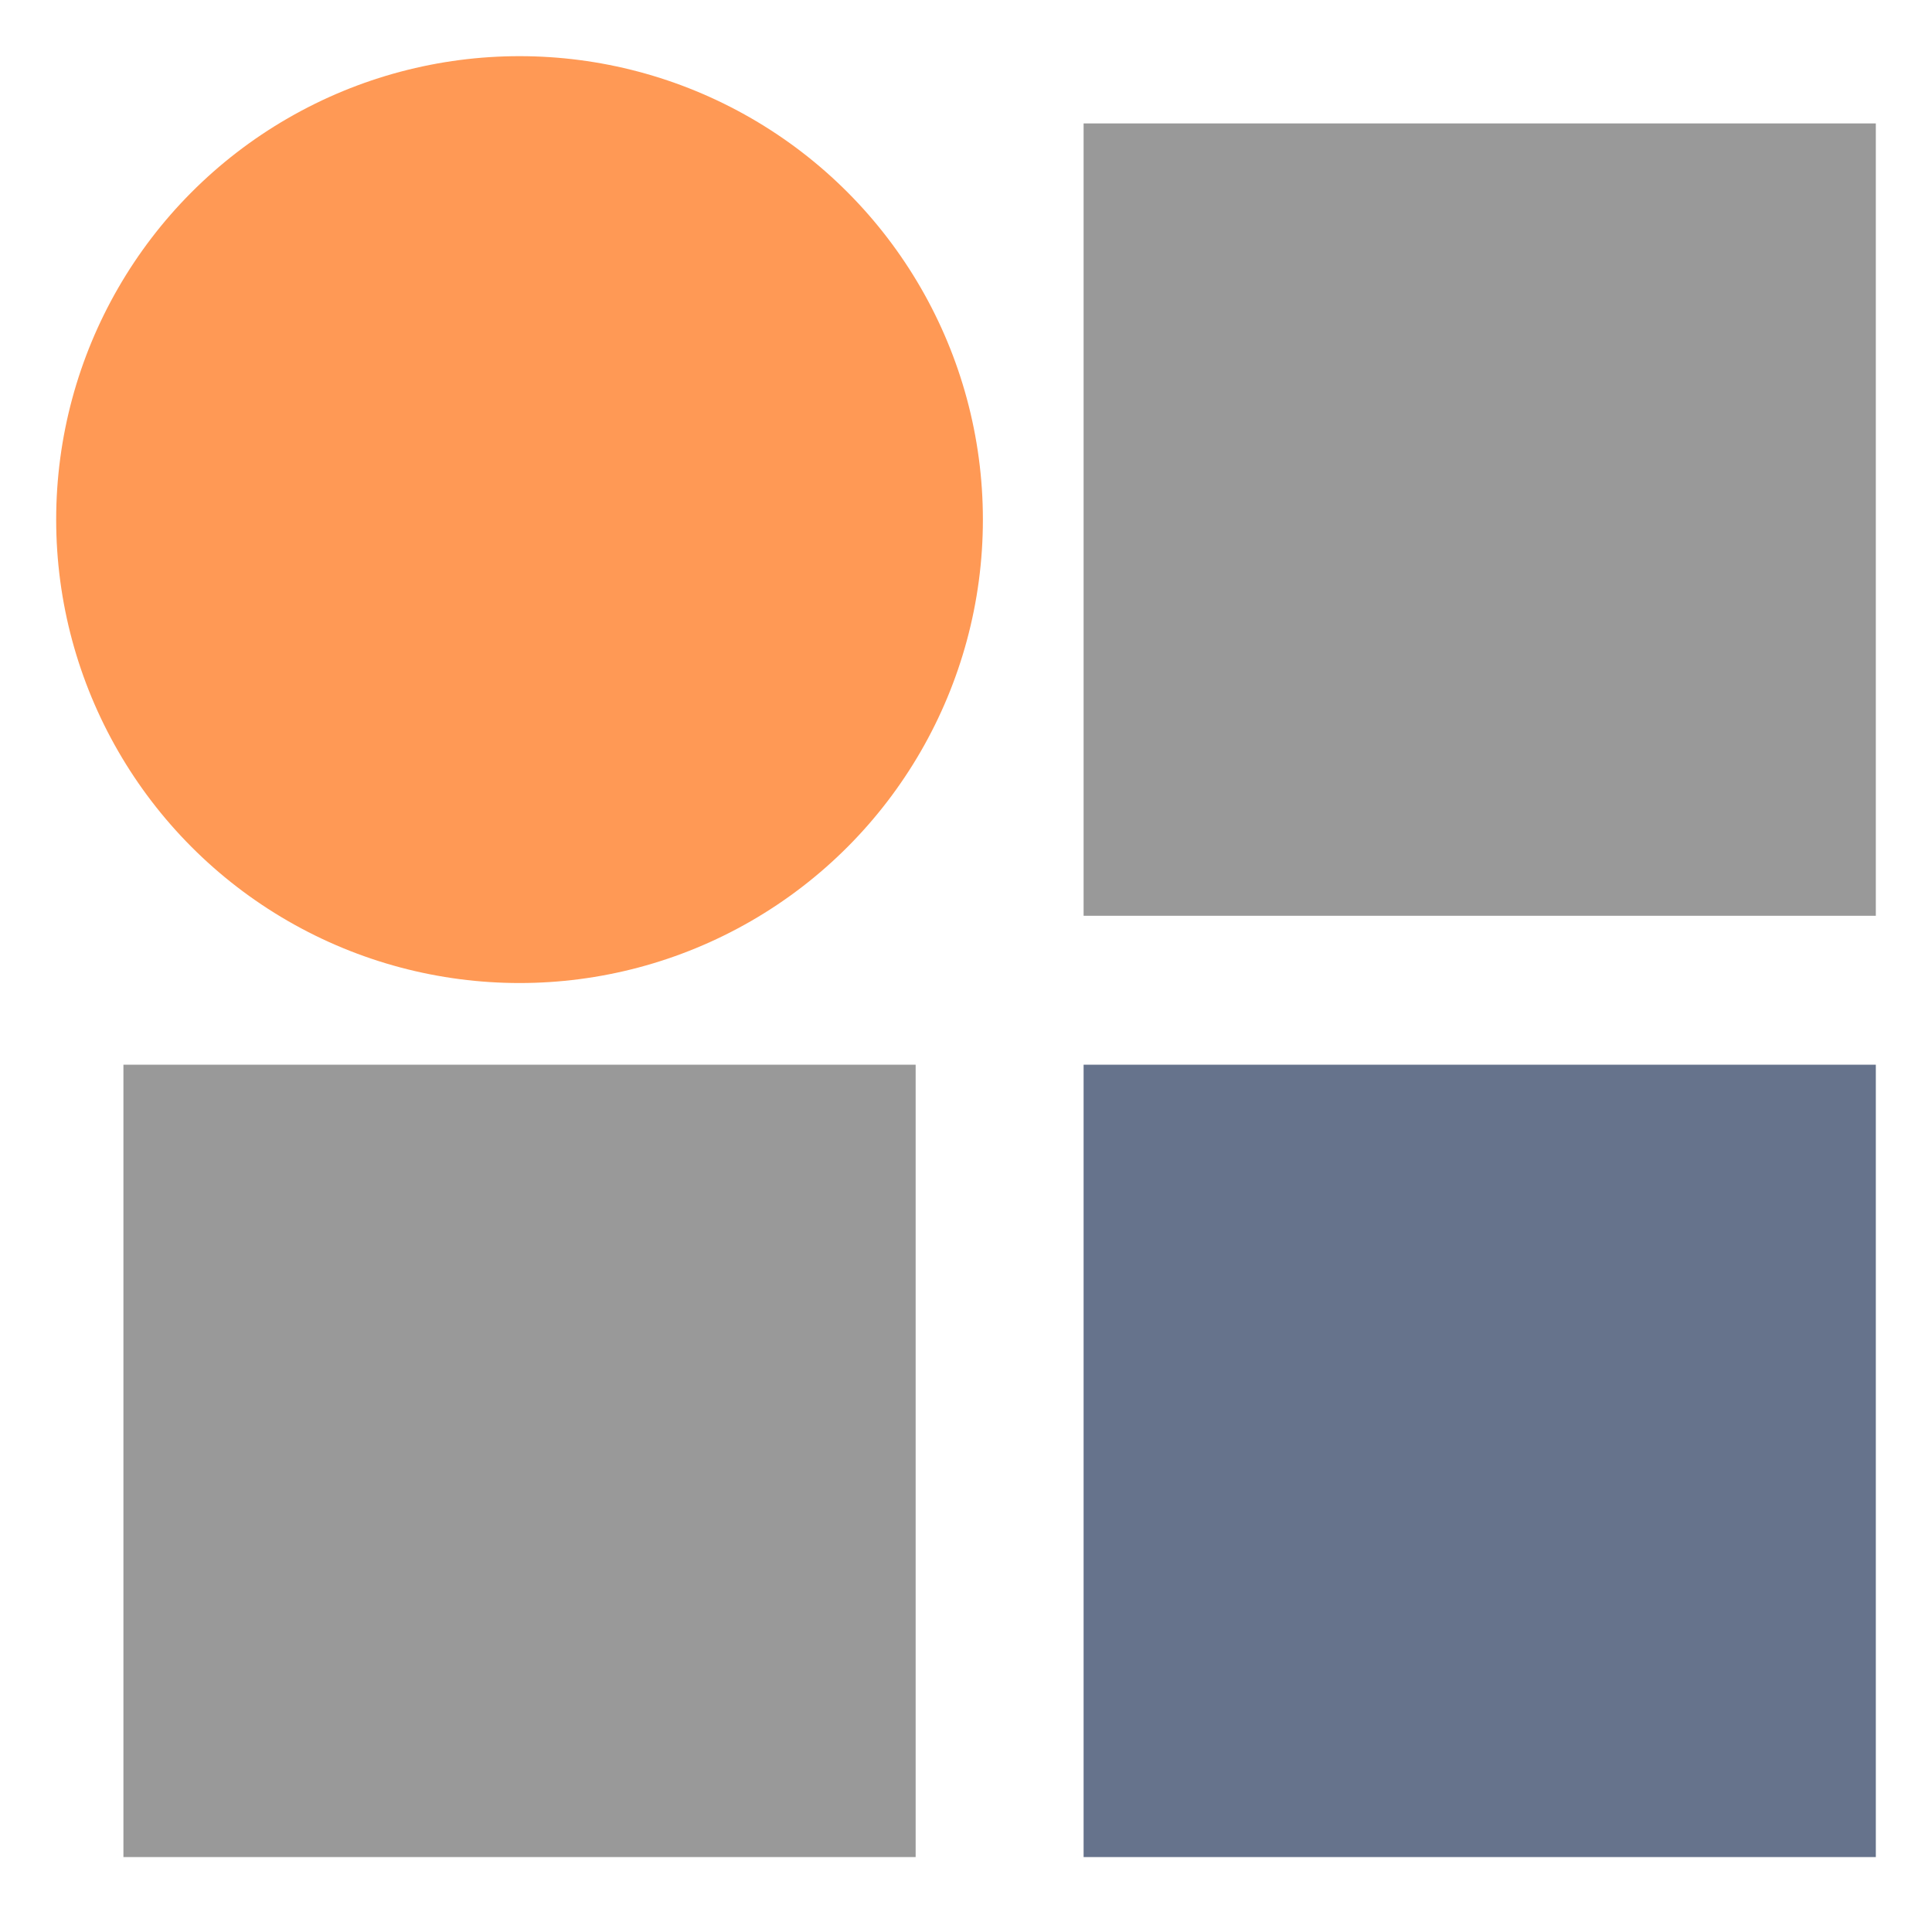
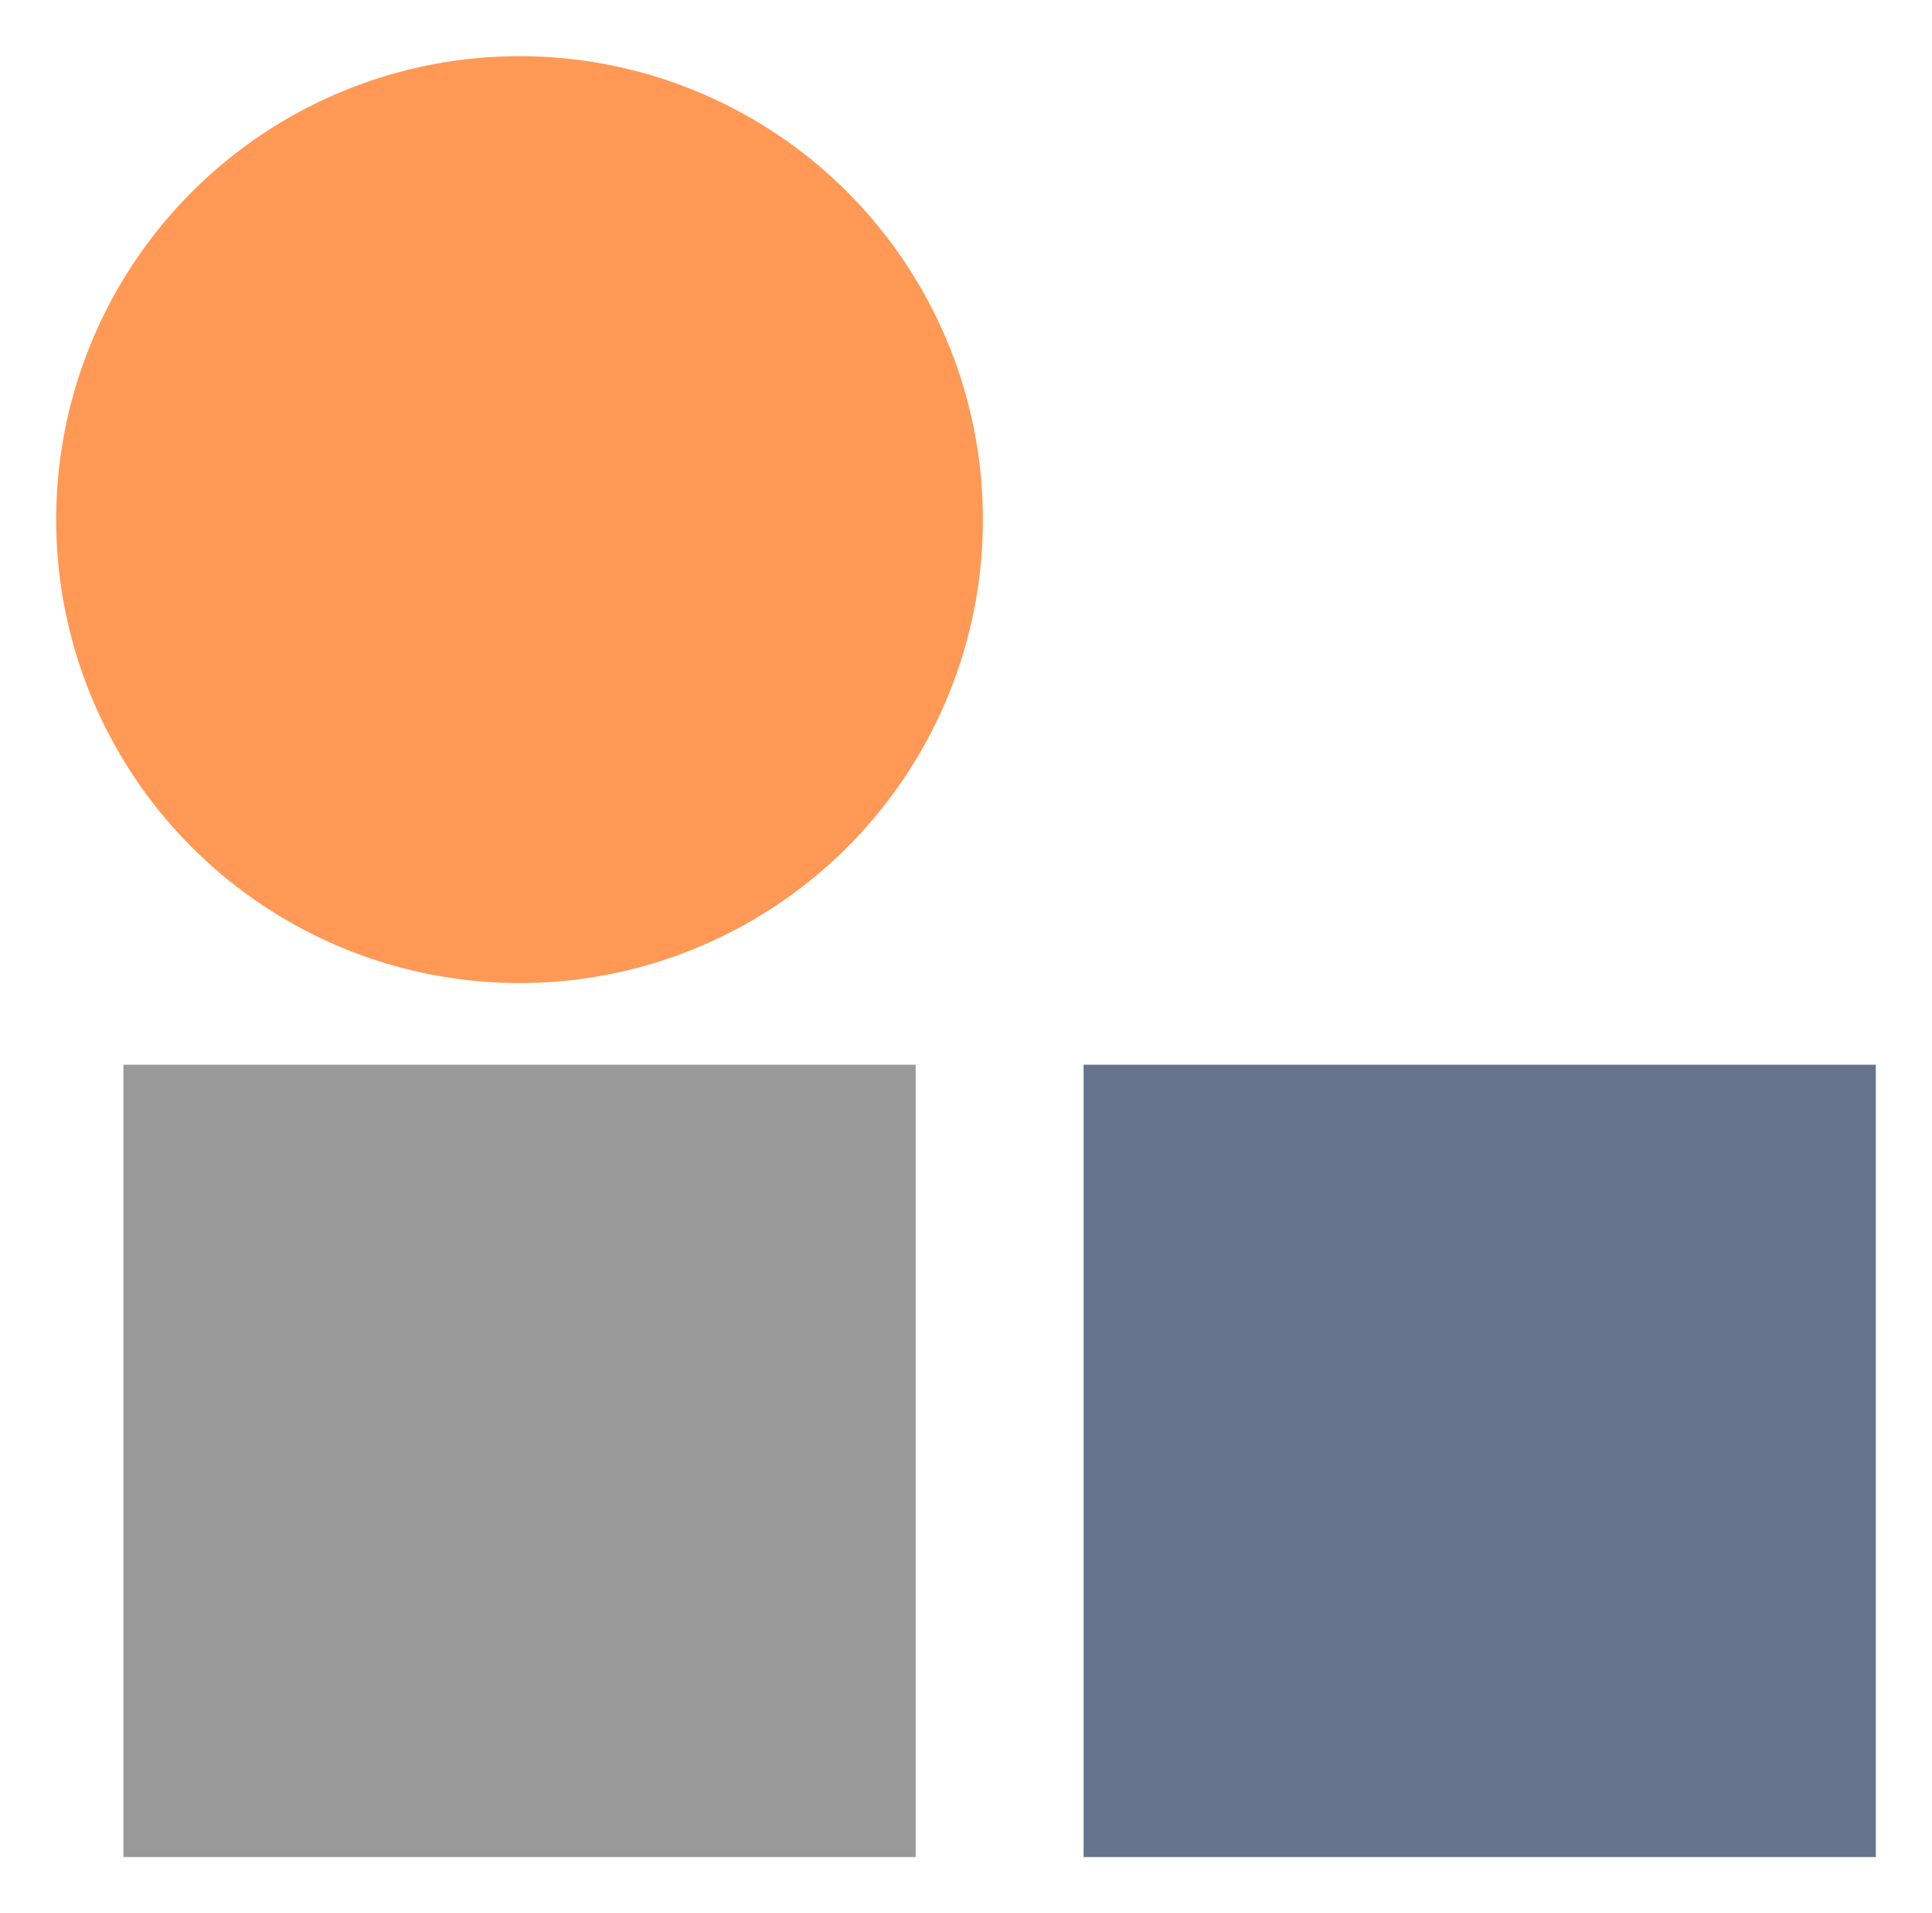
<svg xmlns="http://www.w3.org/2000/svg" xmlns:ns1="http://www.inkscape.org/namespaces/inkscape" xmlns:ns2="http://sodipodi.sourceforge.net/DTD/sodipodi-0.dtd" width="17.206mm" height="17.036mm" viewBox="0 0 60.966 60.365" id="svg2" version="1.1" ns1:version="0.92.3 (2405546, 2018-03-11)" ns2:docname="Logo CtoBi cube v3.svg" ns1:export-filename="C:\Users\Bogdan\OneDrive\Pictures\Graphics\Logos\CTO V3\Logo CtoBi v3 25px.png" ns1:export-xdpi="24.861" ns1:export-ydpi="24.861">
  <defs id="defs4" />
  <ns2:namedview id="base" pagecolor="#ffffff" bordercolor="#666666" borderopacity="1.0" ns1:pageopacity="0" ns1:pageshadow="2" ns1:zoom="6.5734956" ns1:cx="103.21754" ns1:cy="31.608087" ns1:document-units="px" ns1:current-layer="layer1" showgrid="true" fit-margin-top="0.5" fit-margin-left="0.5" fit-margin-right="0.5" fit-margin-bottom="0.5" ns1:window-width="1920" ns1:window-height="1166" ns1:window-x="-11" ns1:window-y="-11" ns1:window-maximized="1" showguides="false">
    <ns1:grid type="xygrid" id="grid4883" originx="-33.452" originy="-20.216" />
  </ns2:namedview>
  <g ns1:label="Dessin" ns1:groupmode="layer" id="layer1" transform="translate(-33.452,-971.781)" style="display:inline">
    <circle r="14.622" cy="988.175" cx="49.846" id="circle5581" style="opacity:1;fill:#ff9955;fill-opacity:1;fill-rule:nonzero;stroke:none;stroke-width:0.755;stroke-opacity:1" />
    <rect style="opacity:1;fill:#999999;fill-opacity:1;fill-rule:nonzero;stroke:none;stroke-opacity:1" id="rect4179" width="25" height="25" x="37.346" y="1005.374" />
    <rect y="1005.374" x="67.646" height="25" width="25" id="rect4181" style="opacity:0.63;fill:#0e224a;fill-opacity:1;fill-rule:nonzero;stroke:none;stroke-opacity:1" />
-     <rect style="opacity:1;fill:#999999;fill-opacity:1;fill-rule:nonzero;stroke:none;stroke-opacity:1" id="rect4183" width="25" height="25" x="67.646" y="975.675" />
  </g>
</svg>